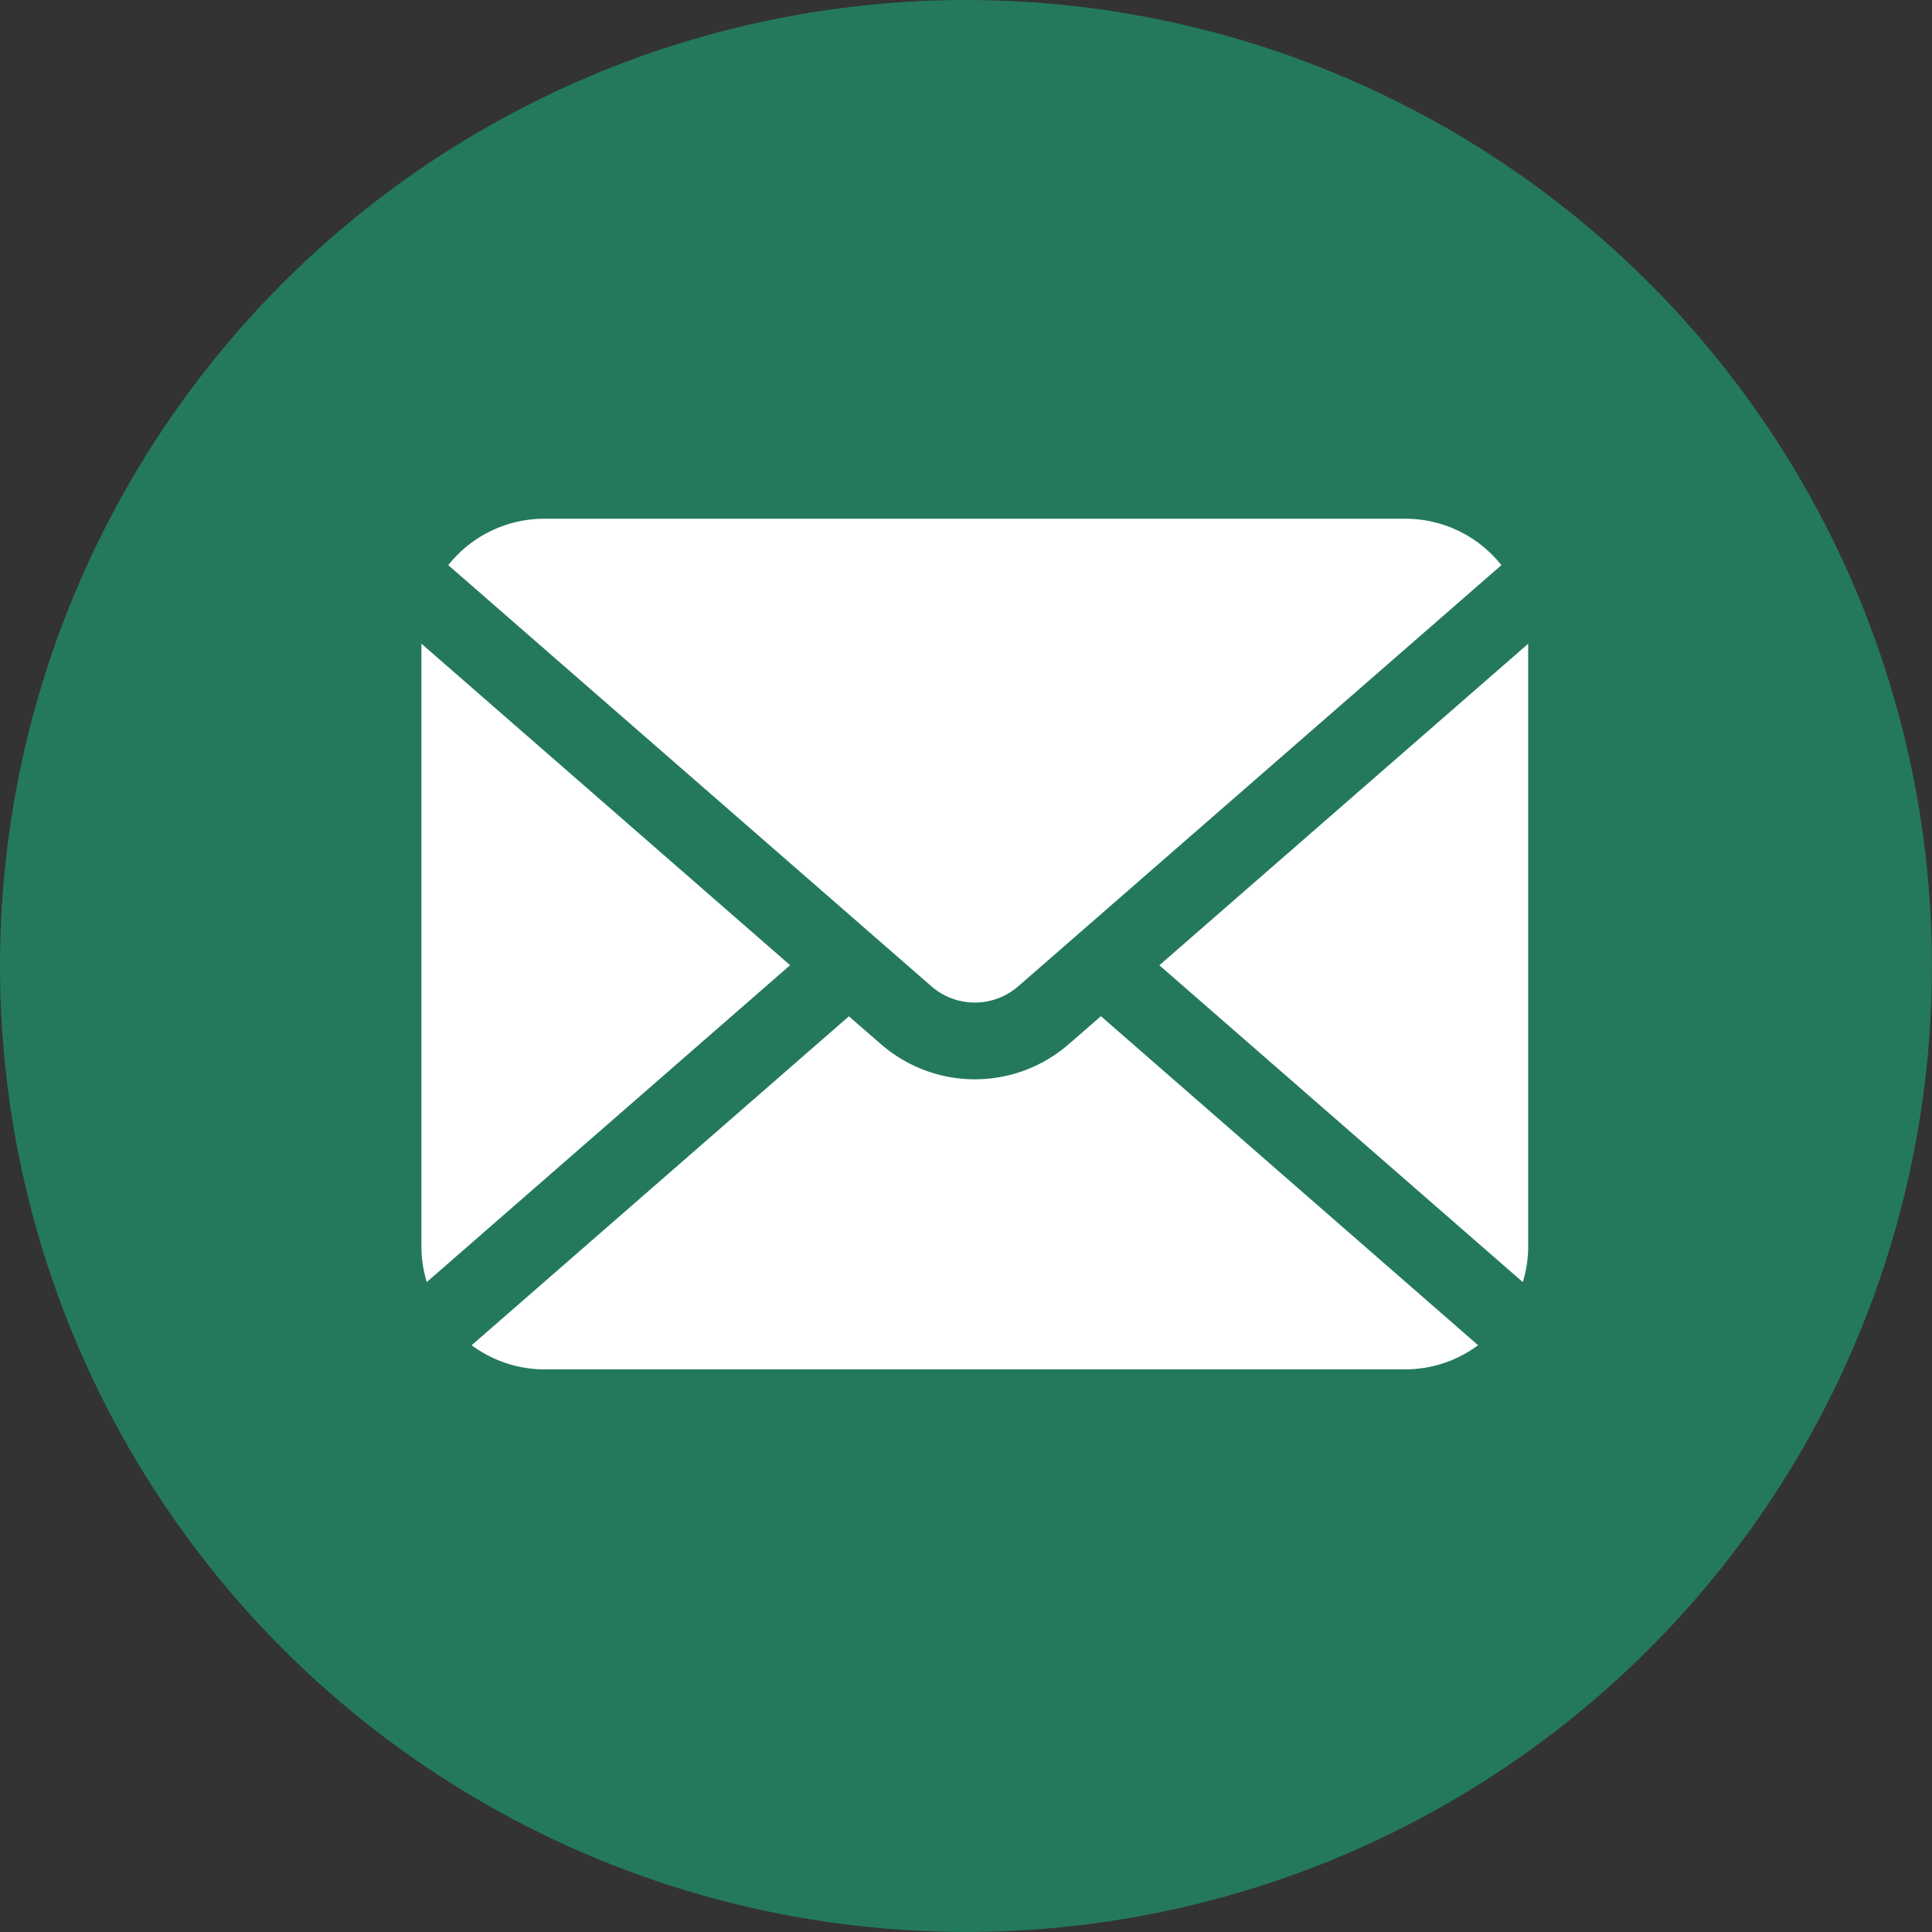
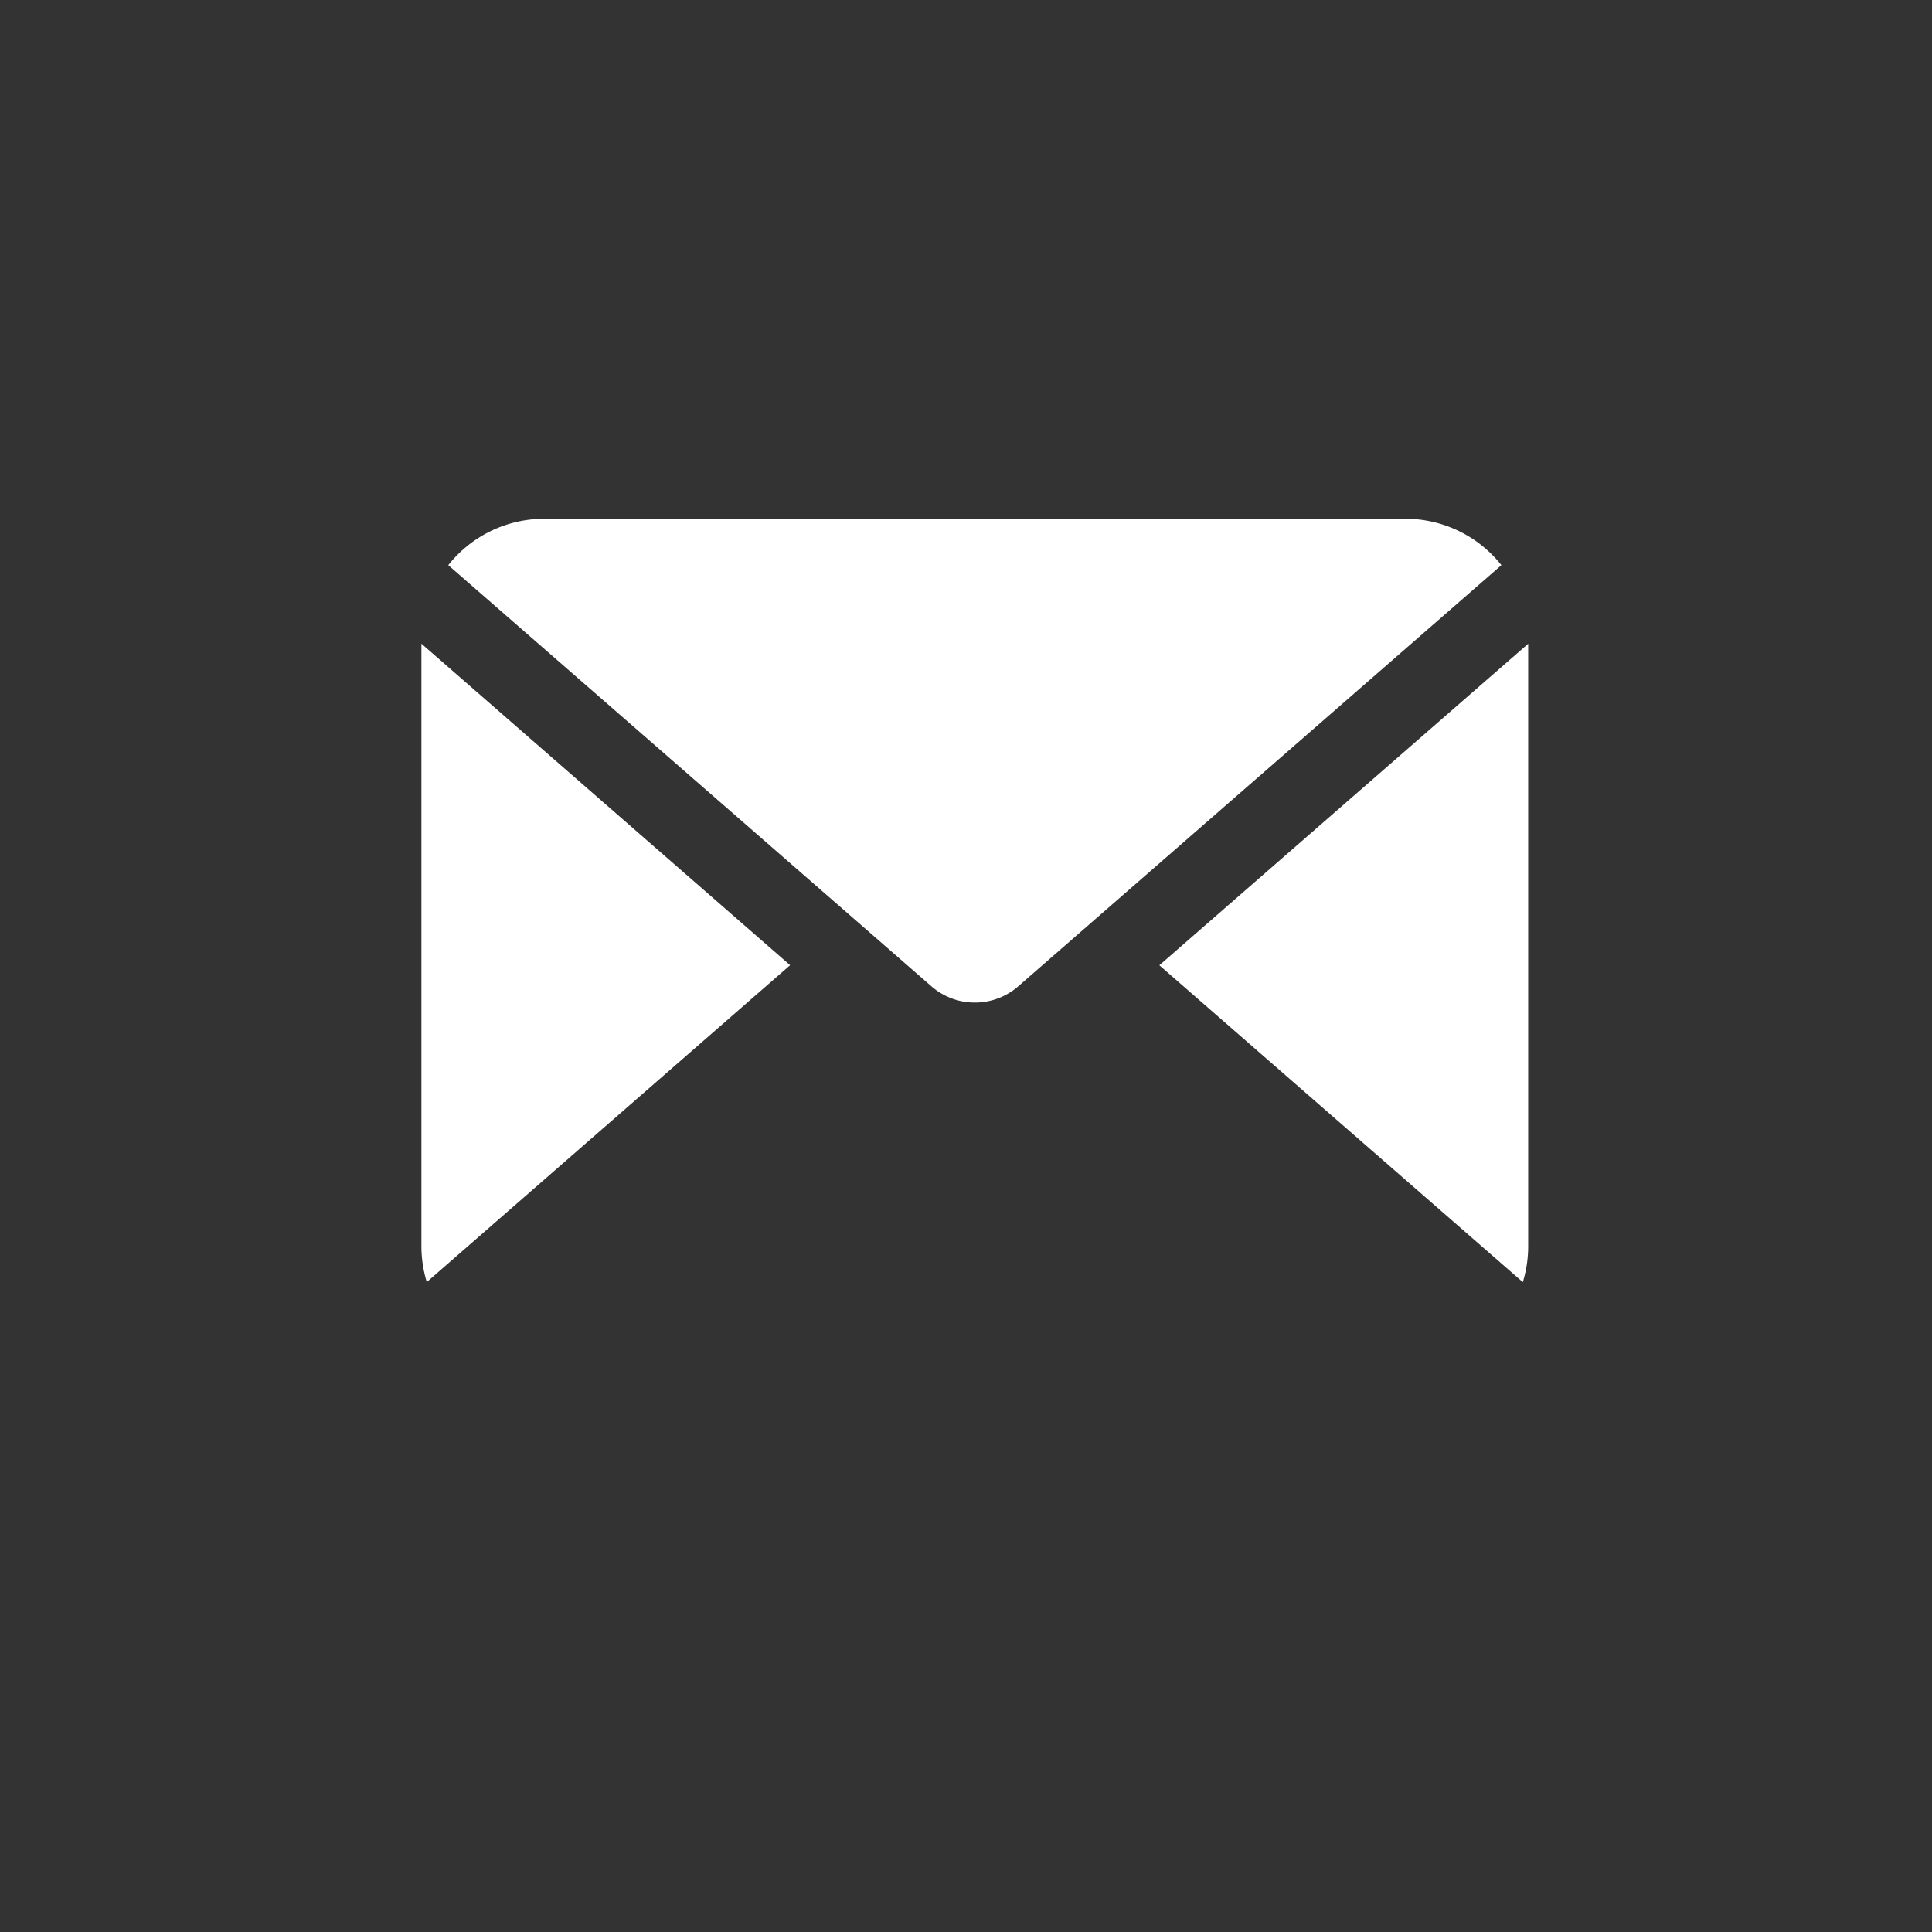
<svg xmlns="http://www.w3.org/2000/svg" width="27.773" height="27.773" viewBox="0 0 27.773 27.773">
  <rect x="0" y="0" width="27.773" height="27.773" fill="#333333" stroke="none" />
  <g id="グループ_1697" data-name="グループ 1697" transform="translate(-165.18 -0.684)">
-     <circle id="楕円形_84" data-name="楕円形 84" cx="13.886" cy="13.886" r="13.886" transform="translate(165.18 0.684)" fill="#24795d" />
    <g id="mail" transform="translate(171.238 -51.121)">
      <path id="パス_1384" data-name="パス 1384" d="M341.374,121.71l5.225,4.555a1.766,1.766,0,0,0,.077-.515v-8.662Z" transform="translate(-330.766 -56.029)" fill="#fff" />
      <path id="パス_1385" data-name="パス 1385" d="M19.978,66.217a.948.948,0,0,0,.625-.234l6.945-6.054a1.763,1.763,0,0,0-1.382-.667H13.791a1.763,1.763,0,0,0-1.382.667l6.945,6.054A.948.948,0,0,0,19.978,66.217Z" transform="translate(-12.023 0)" fill="#fff" />
      <path id="パス_1386" data-name="パス 1386" d="M0,117.087v8.662a1.767,1.767,0,0,0,.077.515L5.3,121.709Z" transform="translate(0 -56.029)" fill="#fff" />
-       <path id="パス_1387" data-name="パス 1387" d="M31.738,289.83a2.056,2.056,0,0,1-2.7,0l-.461-.4-5.423,4.728a1.758,1.758,0,0,0,1.048.347H36.574a1.758,1.758,0,0,0,1.048-.347L32.2,289.428Z" transform="translate(-22.432 -223.015)" fill="#fff" />
    </g>
  </g>
</svg>